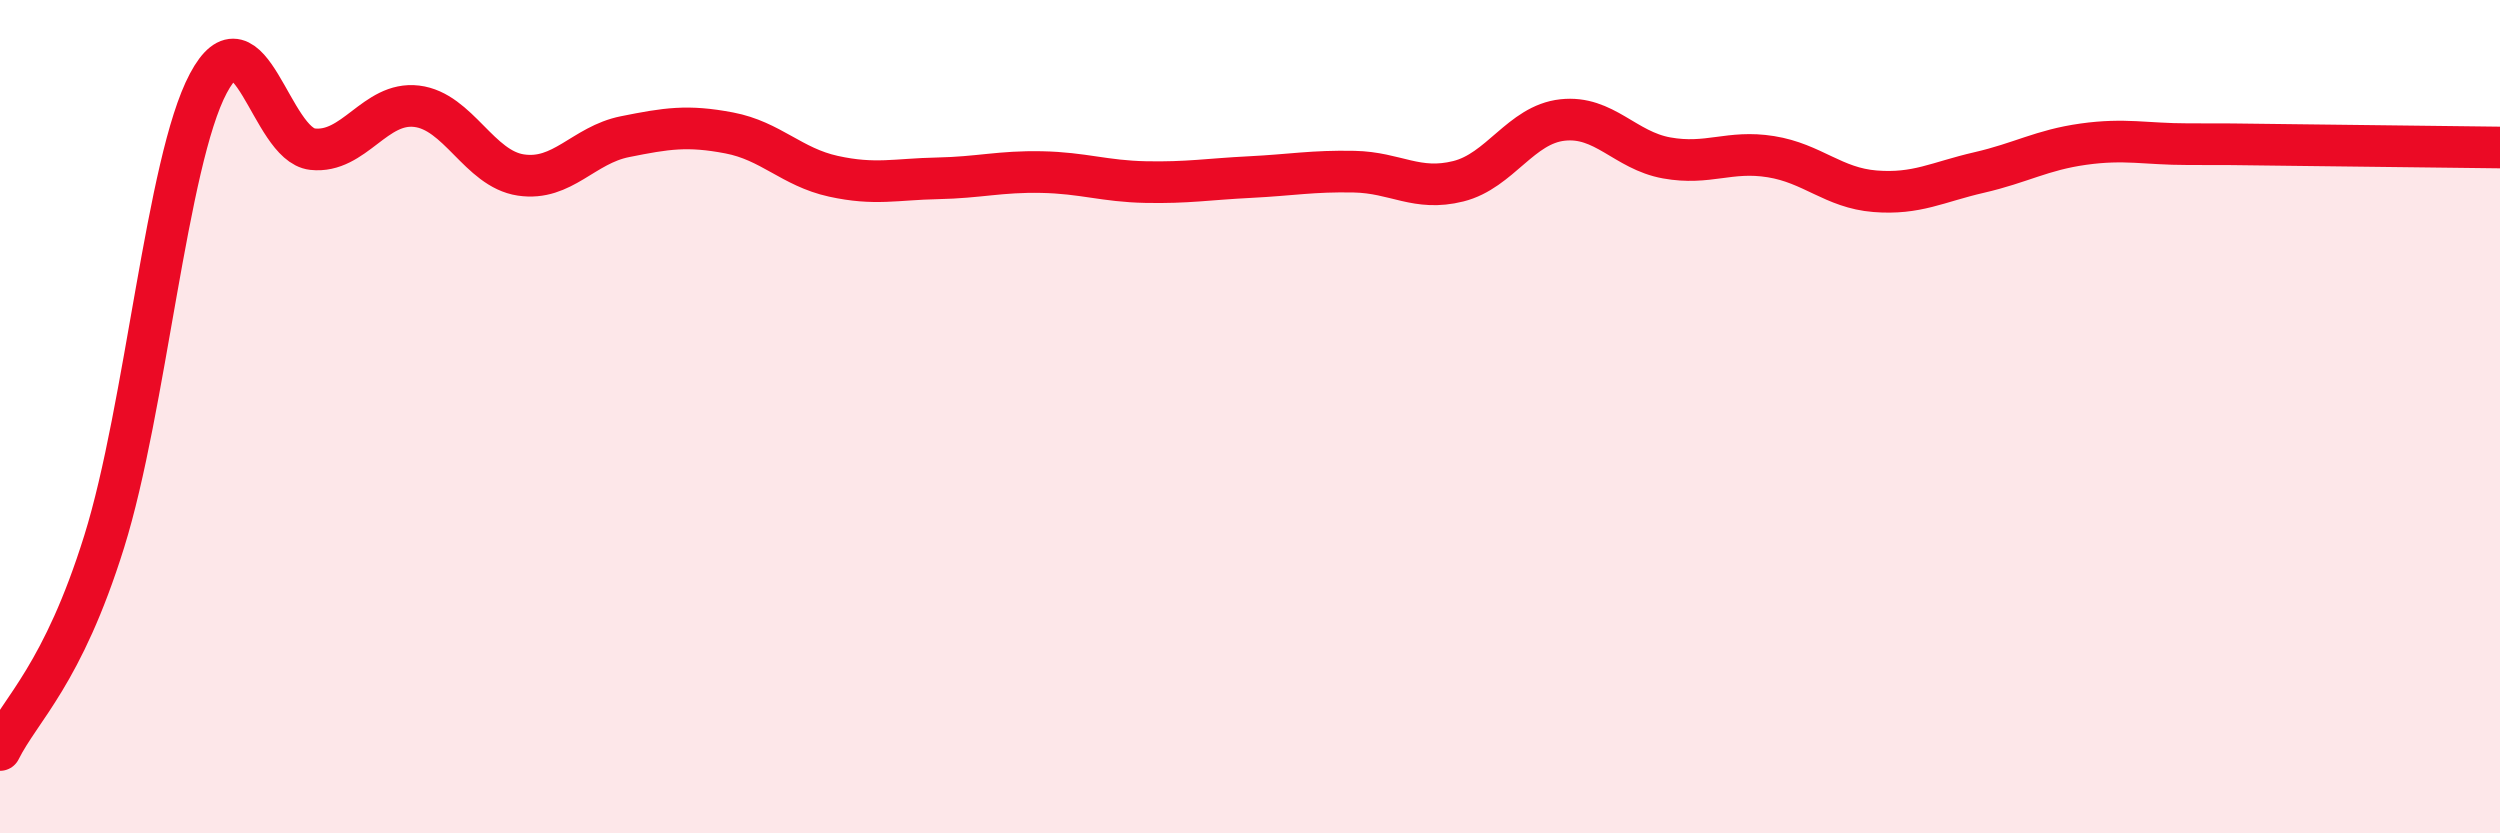
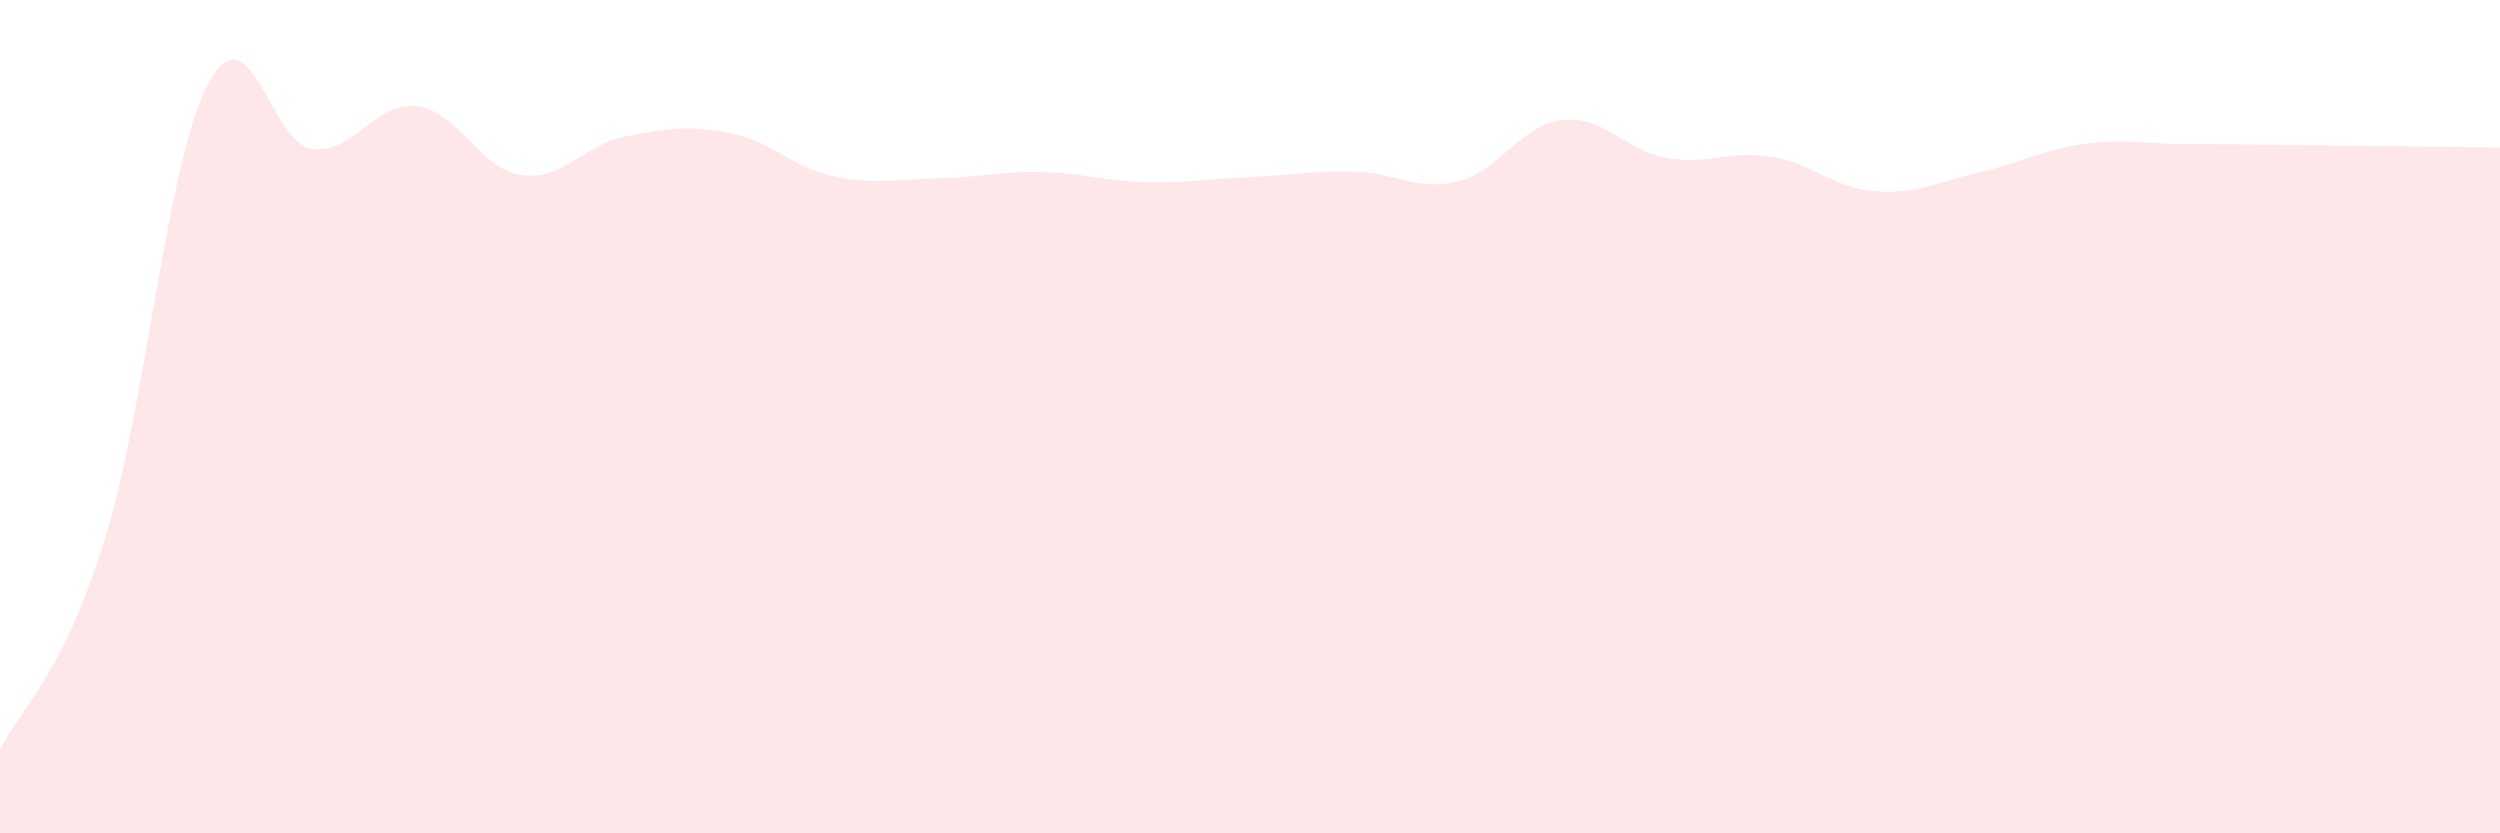
<svg xmlns="http://www.w3.org/2000/svg" width="60" height="20" viewBox="0 0 60 20">
  <path d="M 0,18 C 0.5,17 1.5,16.2 2.5,13 C 3.5,9.8 4,3.88 5,2 C 6,0.12 6.5,3.47 7.5,3.58 C 8.5,3.69 9,2.43 10,2.55 C 11,2.67 11.5,4.05 12.5,4.2 C 13.5,4.35 14,3.48 15,3.28 C 16,3.08 16.5,3 17.5,3.19 C 18.5,3.38 19,4.01 20,4.23 C 21,4.45 21.5,4.3 22.5,4.28 C 23.5,4.26 24,4.11 25,4.13 C 26,4.15 26.5,4.35 27.5,4.37 C 28.5,4.39 29,4.3 30,4.25 C 31,4.2 31.5,4.1 32.5,4.12 C 33.5,4.14 34,4.6 35,4.35 C 36,4.1 36.5,2.99 37.5,2.88 C 38.5,2.77 39,3.61 40,3.79 C 41,3.97 41.5,3.6 42.5,3.76 C 43.5,3.92 44,4.51 45,4.59 C 46,4.67 46.5,4.37 47.5,4.14 C 48.5,3.91 49,3.6 50,3.46 C 51,3.32 51.5,3.46 52.5,3.46 C 53.5,3.46 53.5,3.46 55,3.48 C 56.5,3.5 59,3.53 60,3.54L60 20L0 20Z" fill="#EB0A25" opacity="0.1" stroke-linecap="round" stroke-linejoin="round" />
-   <path d="M 0,18 C 0.5,17 1.5,16.2 2.5,13 C 3.5,9.8 4,3.88 5,2 C 6,0.12 6.5,3.47 7.5,3.58 C 8.5,3.69 9,2.43 10,2.55 C 11,2.67 11.5,4.05 12.5,4.2 C 13.5,4.35 14,3.48 15,3.28 C 16,3.08 16.5,3 17.5,3.19 C 18.5,3.38 19,4.01 20,4.23 C 21,4.45 21.5,4.3 22.5,4.28 C 23.5,4.26 24,4.11 25,4.13 C 26,4.15 26.5,4.35 27.5,4.37 C 28.5,4.39 29,4.3 30,4.25 C 31,4.2 31.5,4.1 32.5,4.12 C 33.5,4.14 34,4.6 35,4.35 C 36,4.1 36.5,2.99 37.5,2.88 C 38.5,2.77 39,3.61 40,3.79 C 41,3.97 41.5,3.6 42.5,3.76 C 43.5,3.92 44,4.51 45,4.59 C 46,4.67 46.5,4.37 47.5,4.14 C 48.5,3.91 49,3.6 50,3.46 C 51,3.32 51.5,3.46 52.5,3.46 C 53.5,3.46 53.5,3.46 55,3.48 C 56.5,3.5 59,3.53 60,3.54" stroke="#EB0A25" stroke-width="1" fill="none" stroke-linecap="round" stroke-linejoin="round" />
</svg>